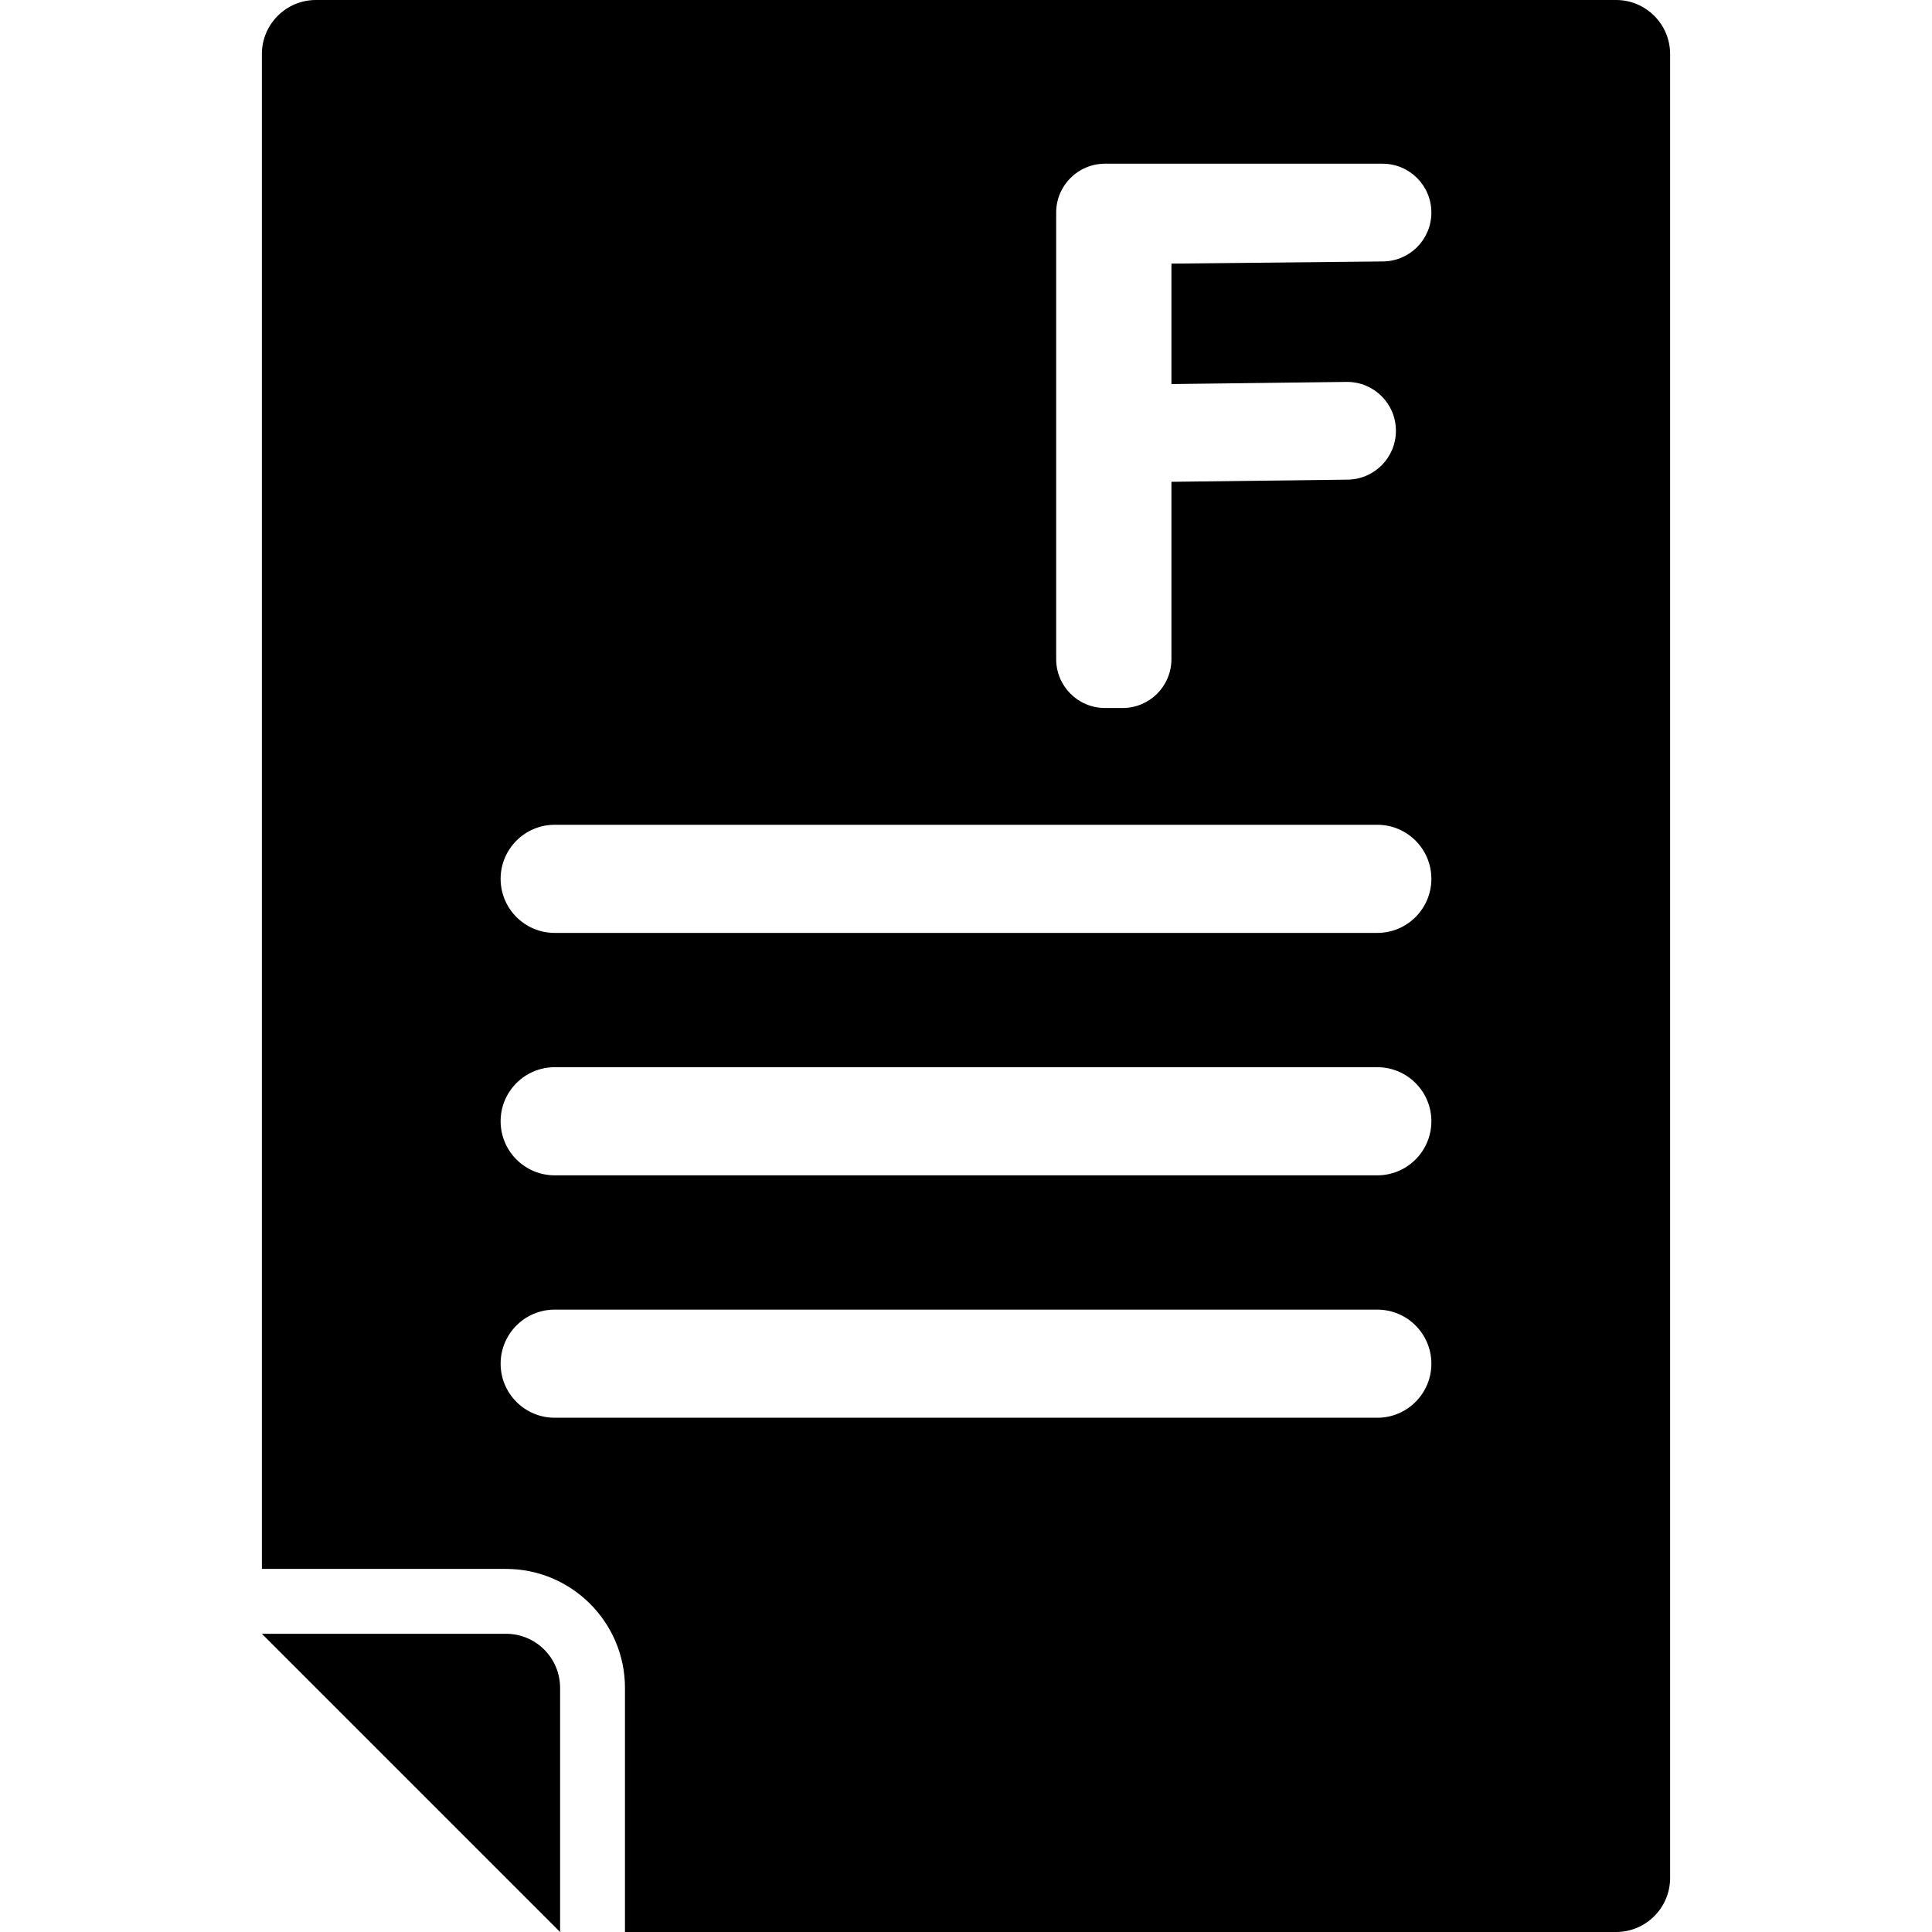
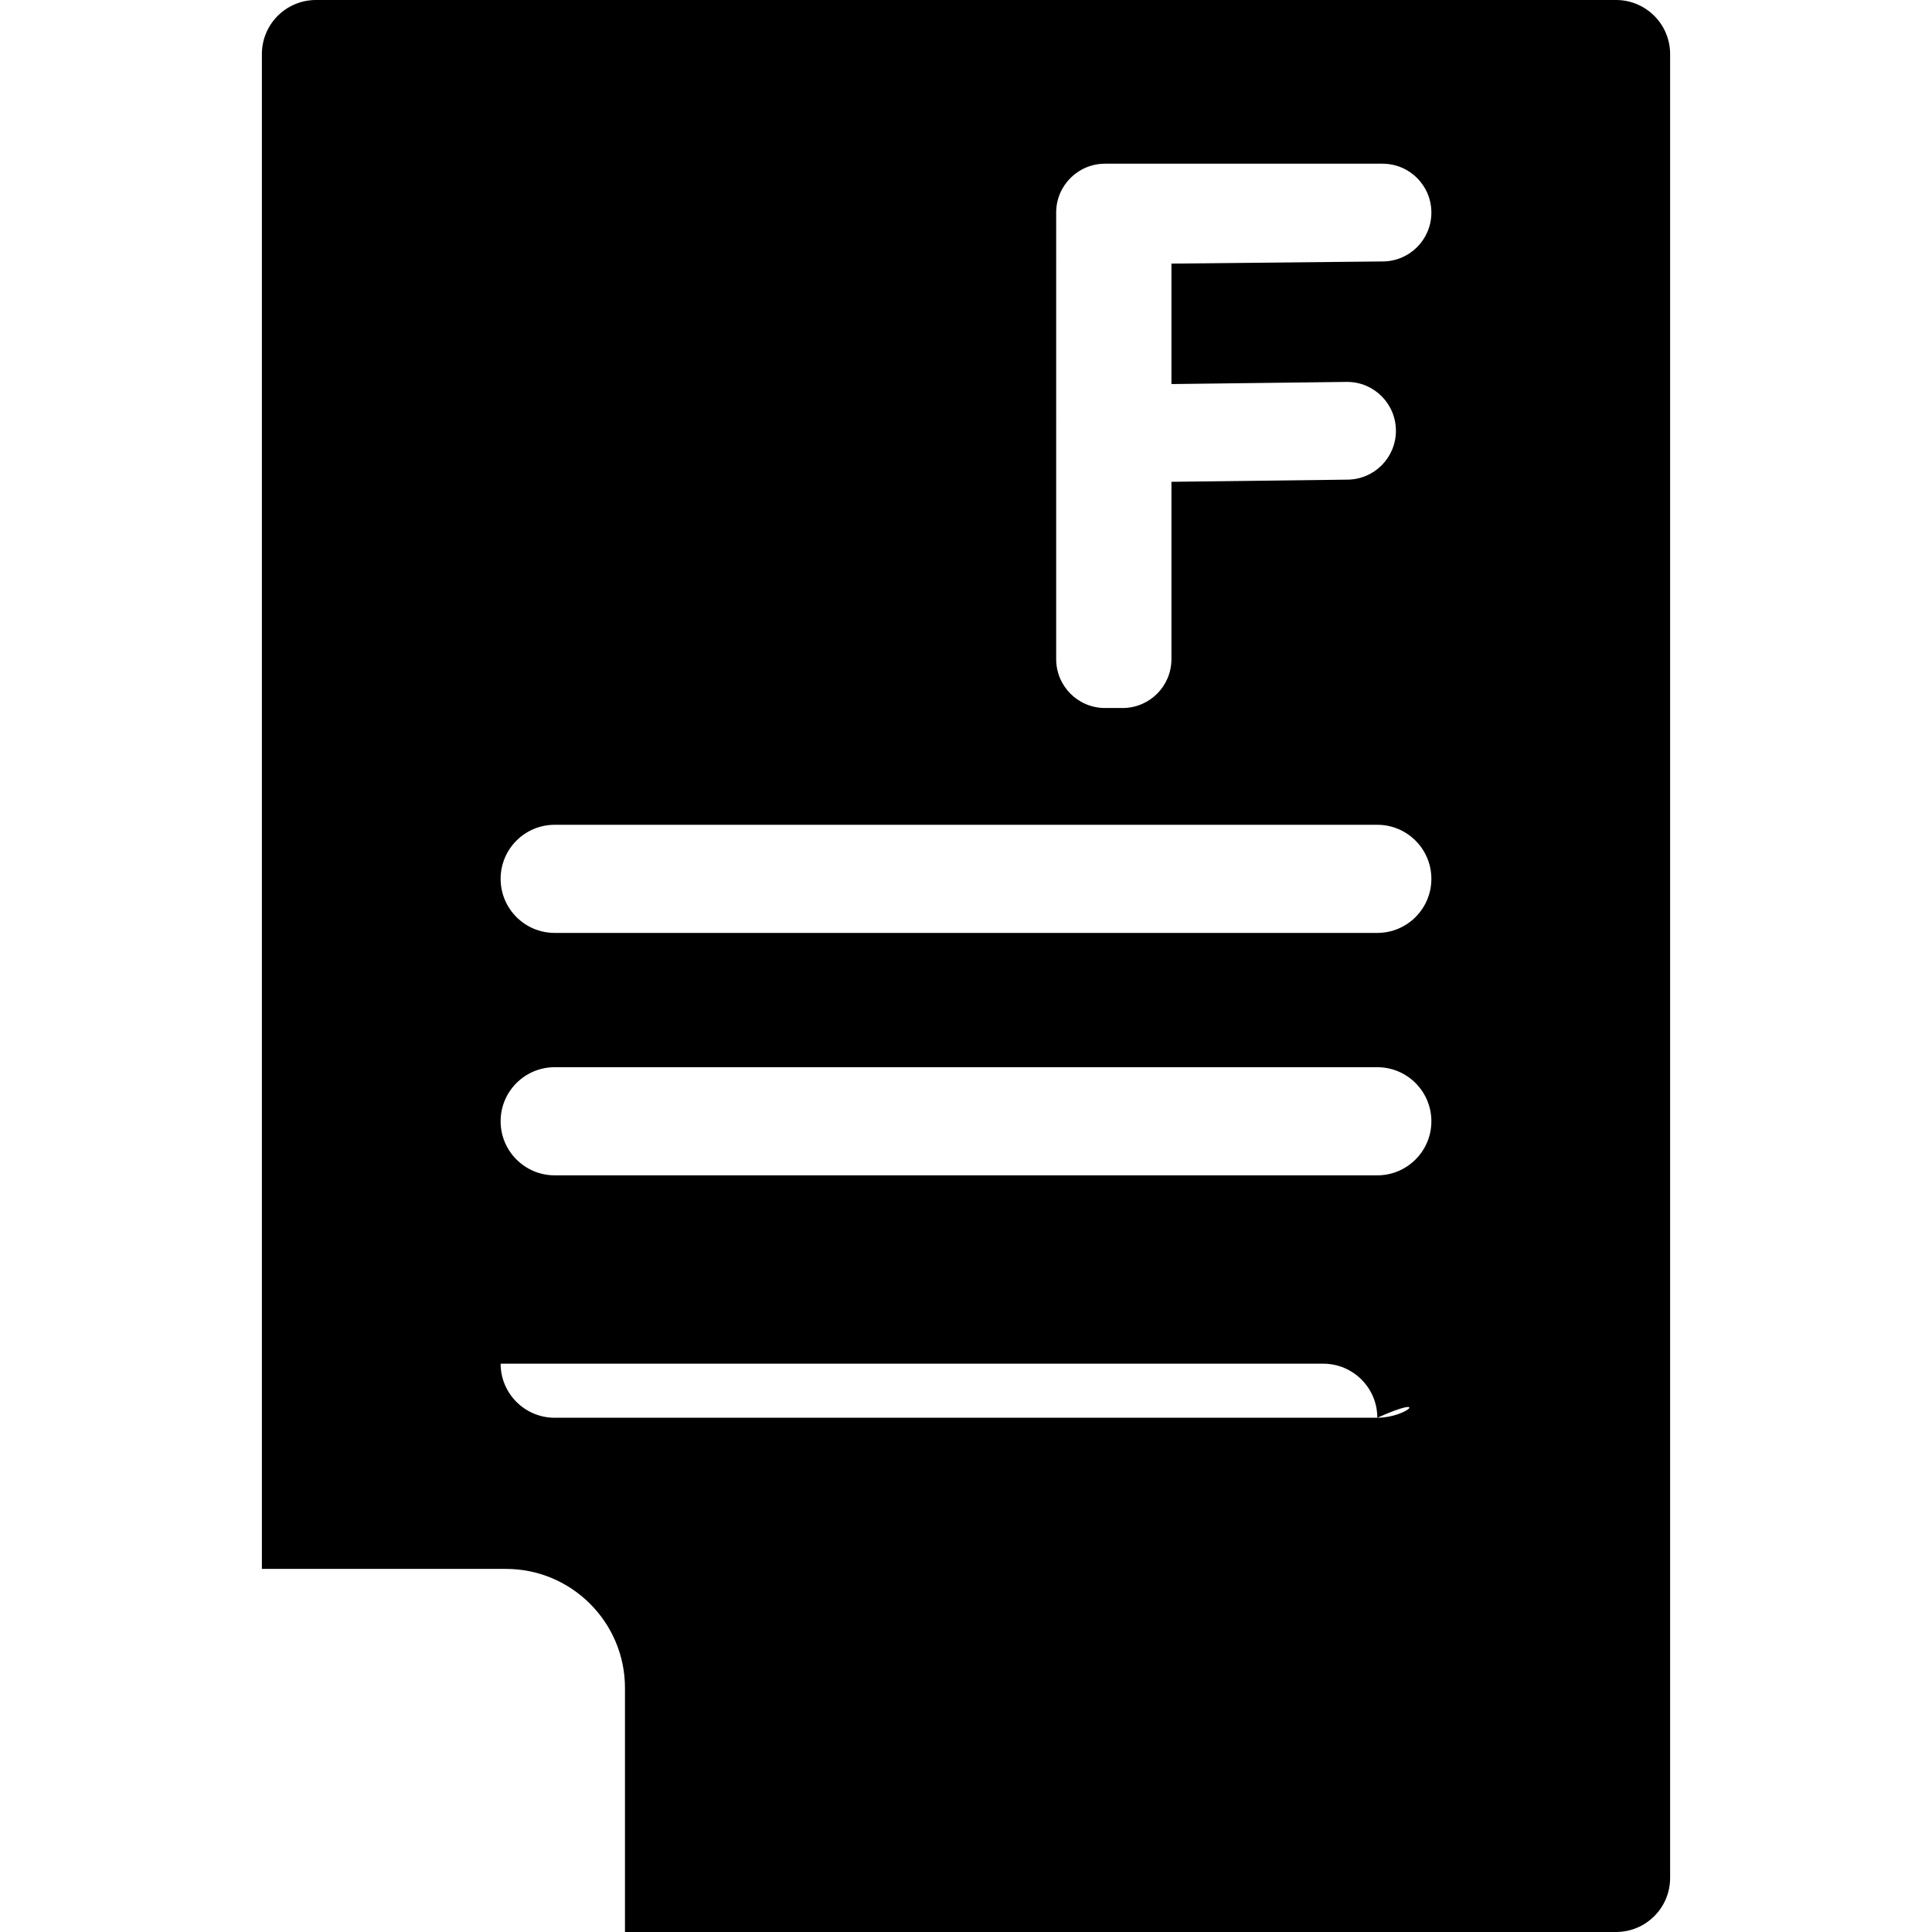
<svg xmlns="http://www.w3.org/2000/svg" version="1.1" id="Capa_1" x="0px" y="0px" width="893.4px" height="893.4px" viewBox="0 0 893.4 893.4" style="enable-background:new 0 0 893.4 893.4;" xml:space="preserve">
  <g>
-     <path d="M747.3,0H146.101c-13.8,0-25,11.2-25,25v700.5H234c30.3,0,55,24.7,55,55v112.9H747.3c13.801,0,25-11.2,25-25V25   C772.3,11.2,761.101,0,747.3,0z M636.901,655.6H256.5c-13.8,0-25-11.199-25-25c0-13.8,11.2-25,25-25h380.401   c13.799,0,25,11.2,25,25C661.901,644.4,650.7,655.6,636.901,655.6z M636.901,543.5H256.5c-13.8,0-25-11.2-25-25s11.2-25,25-25   h380.401c13.799,0,25,11.2,25,25S650.7,543.5,636.901,543.5z M661.901,406.4c0,13.8-11.201,25-25,25H256.5c-13.8,0-25-11.2-25-25   l0,0c0-13.801,11.2-25,25-25h380.401C650.7,381.4,661.901,392.6,661.901,406.4L661.901,406.4z M661.901,98.3   c0,12.5-10.102,22.6-22.602,22.6l-97.6,1v55.7l81.201-1c12.5,0,22.6,10.1,22.6,22.6l0,0c0,12.5-10.1,22.6-22.6,22.6l-81.201,1v82   c0,12.5-10.1,22.6-22.6,22.6h-8.1c-12.5,0-22.6-10.1-22.6-22.6V98.3c0-12.5,10.1-22.6,22.6-22.6H639.3   C651.8,75.7,661.901,85.8,661.901,98.3L661.901,98.3z" />
-     <path d="M234,755.5h-110.9h-2L259,893.4v-0.7V780.5C259,766.7,247.801,755.5,234,755.5z" />
+     <path d="M747.3,0H146.101c-13.8,0-25,11.2-25,25v700.5H234c30.3,0,55,24.7,55,55v112.9H747.3c13.801,0,25-11.2,25-25V25   C772.3,11.2,761.101,0,747.3,0z M636.901,655.6H256.5c-13.8,0-25-11.199-25-25h380.401   c13.799,0,25,11.2,25,25C661.901,644.4,650.7,655.6,636.901,655.6z M636.901,543.5H256.5c-13.8,0-25-11.2-25-25s11.2-25,25-25   h380.401c13.799,0,25,11.2,25,25S650.7,543.5,636.901,543.5z M661.901,406.4c0,13.8-11.201,25-25,25H256.5c-13.8,0-25-11.2-25-25   l0,0c0-13.801,11.2-25,25-25h380.401C650.7,381.4,661.901,392.6,661.901,406.4L661.901,406.4z M661.901,98.3   c0,12.5-10.102,22.6-22.602,22.6l-97.6,1v55.7l81.201-1c12.5,0,22.6,10.1,22.6,22.6l0,0c0,12.5-10.1,22.6-22.6,22.6l-81.201,1v82   c0,12.5-10.1,22.6-22.6,22.6h-8.1c-12.5,0-22.6-10.1-22.6-22.6V98.3c0-12.5,10.1-22.6,22.6-22.6H639.3   C651.8,75.7,661.901,85.8,661.901,98.3L661.901,98.3z" />
  </g>
  <g>
</g>
  <g>
</g>
  <g>
</g>
  <g>
</g>
  <g>
</g>
  <g>
</g>
  <g>
</g>
  <g>
</g>
  <g>
</g>
  <g>
</g>
  <g>
</g>
  <g>
</g>
  <g>
</g>
  <g>
</g>
  <g>
</g>
</svg>